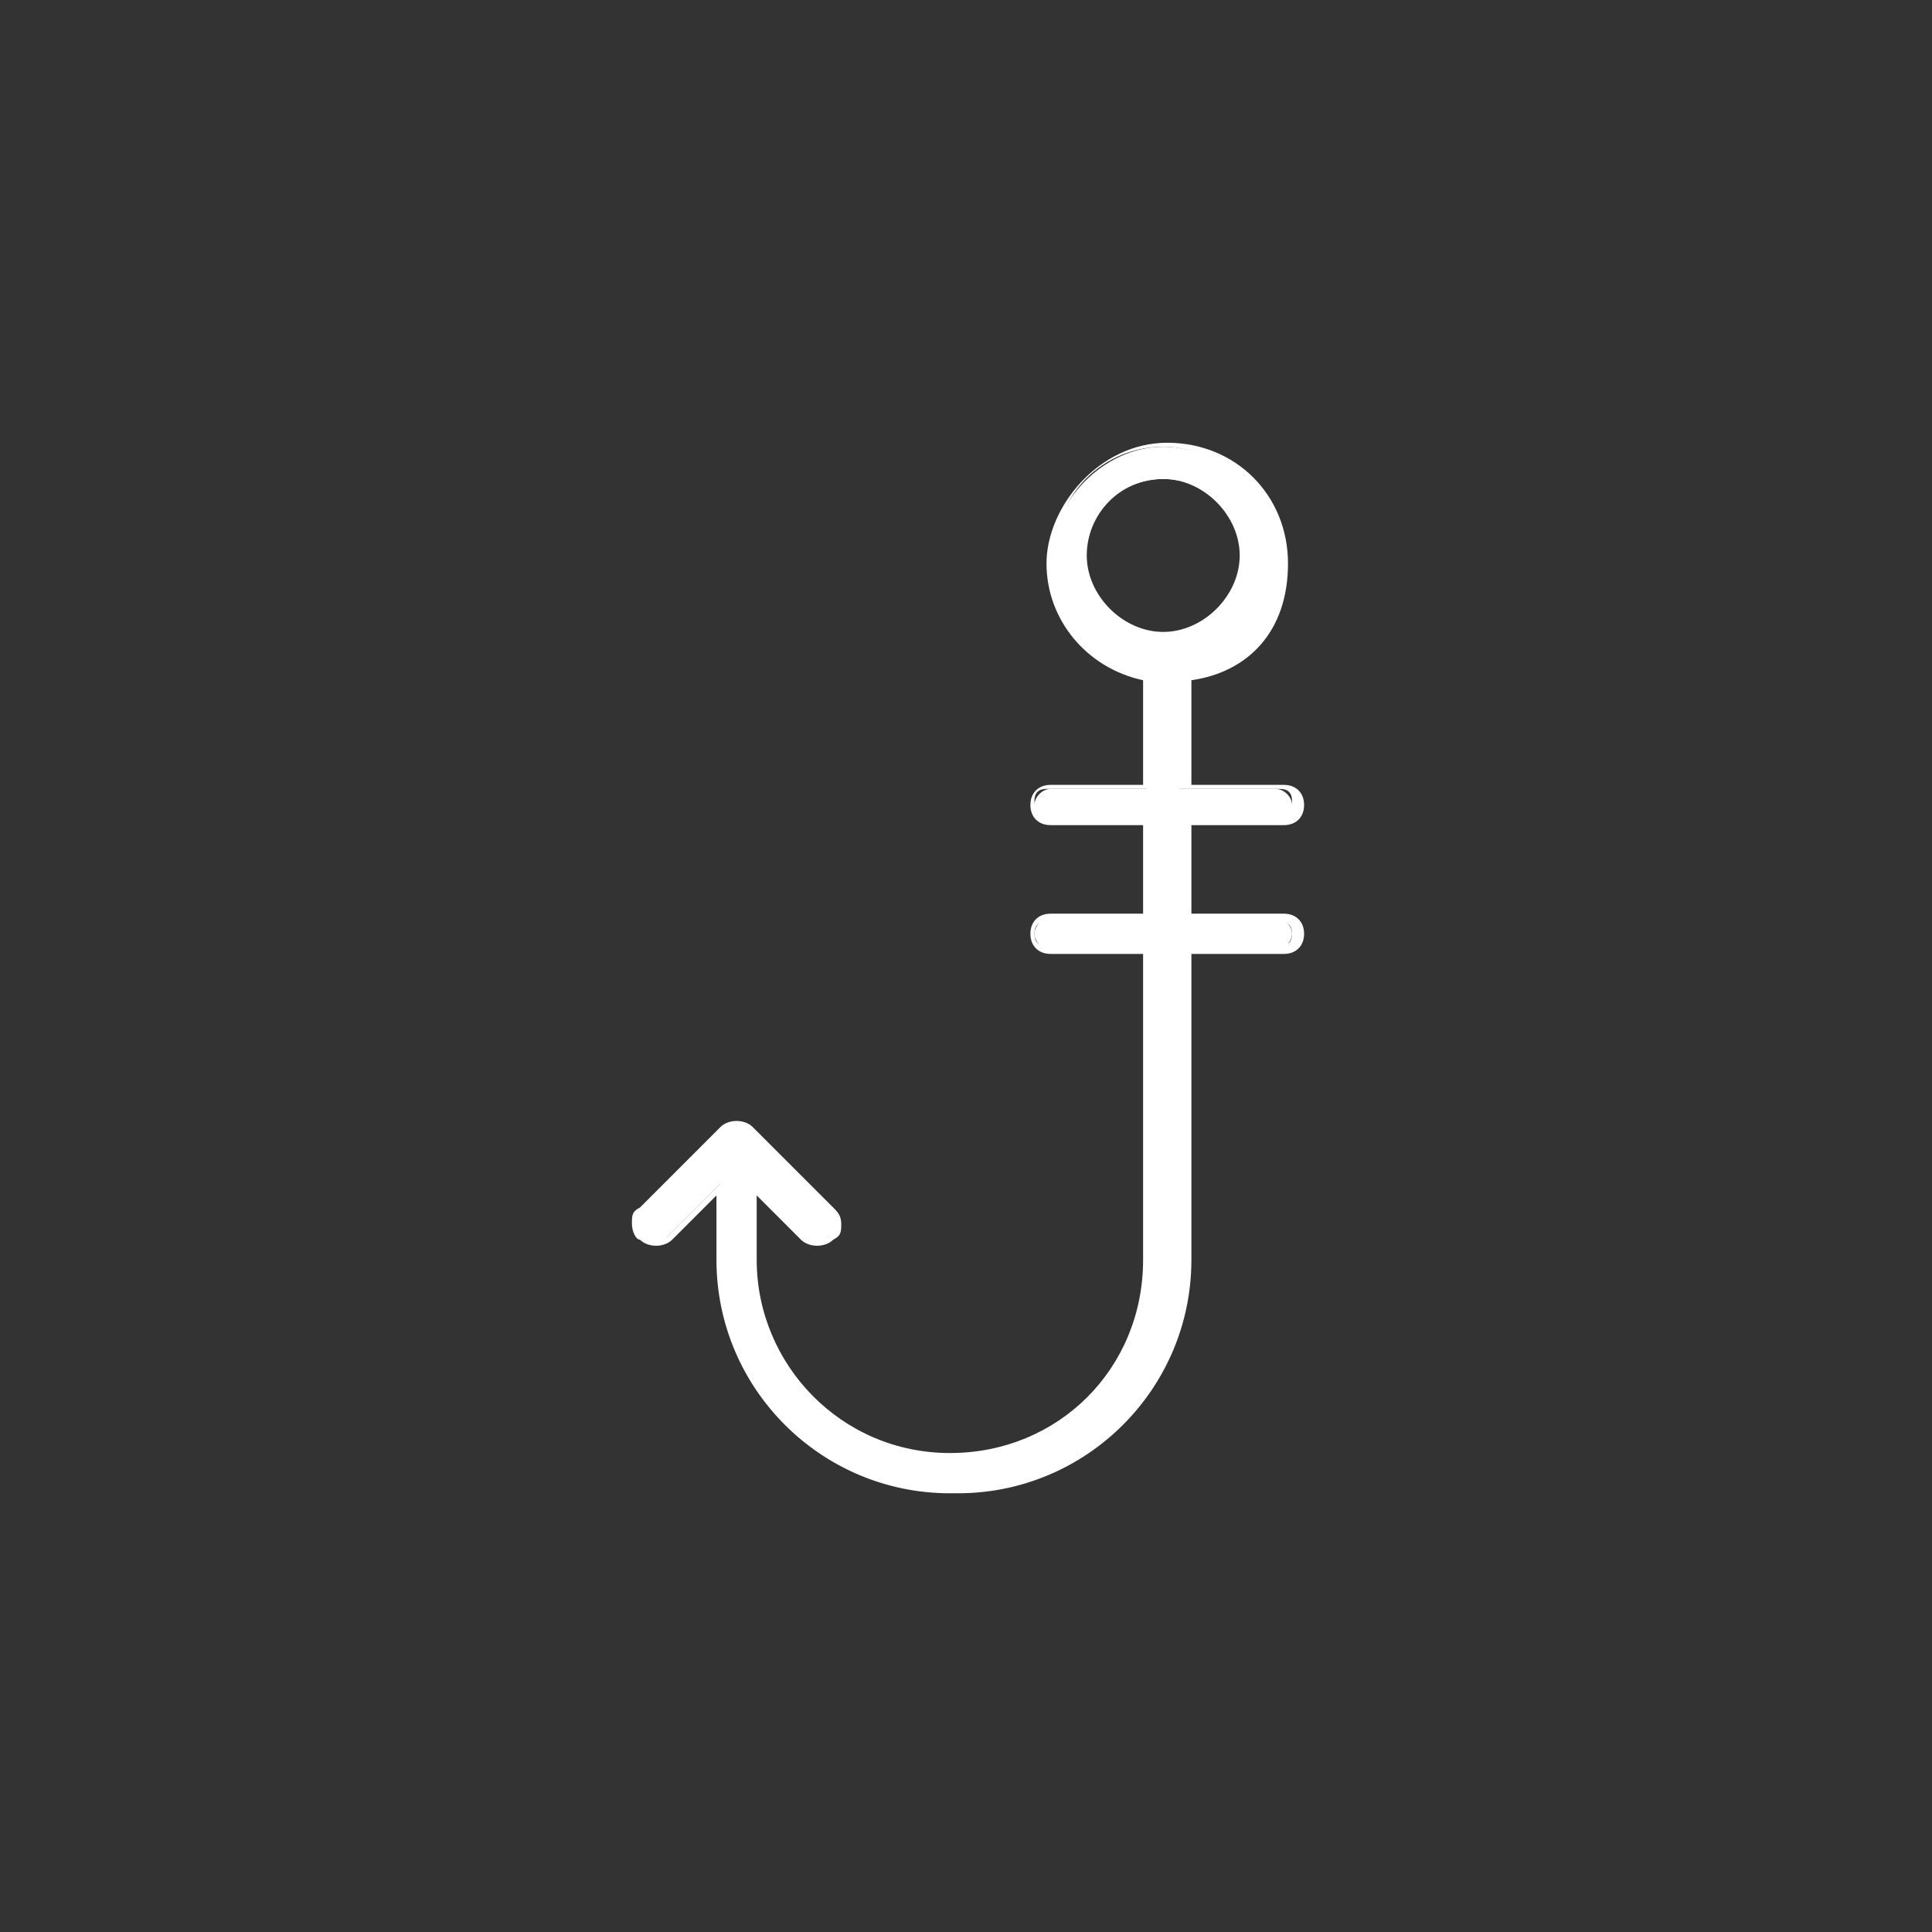
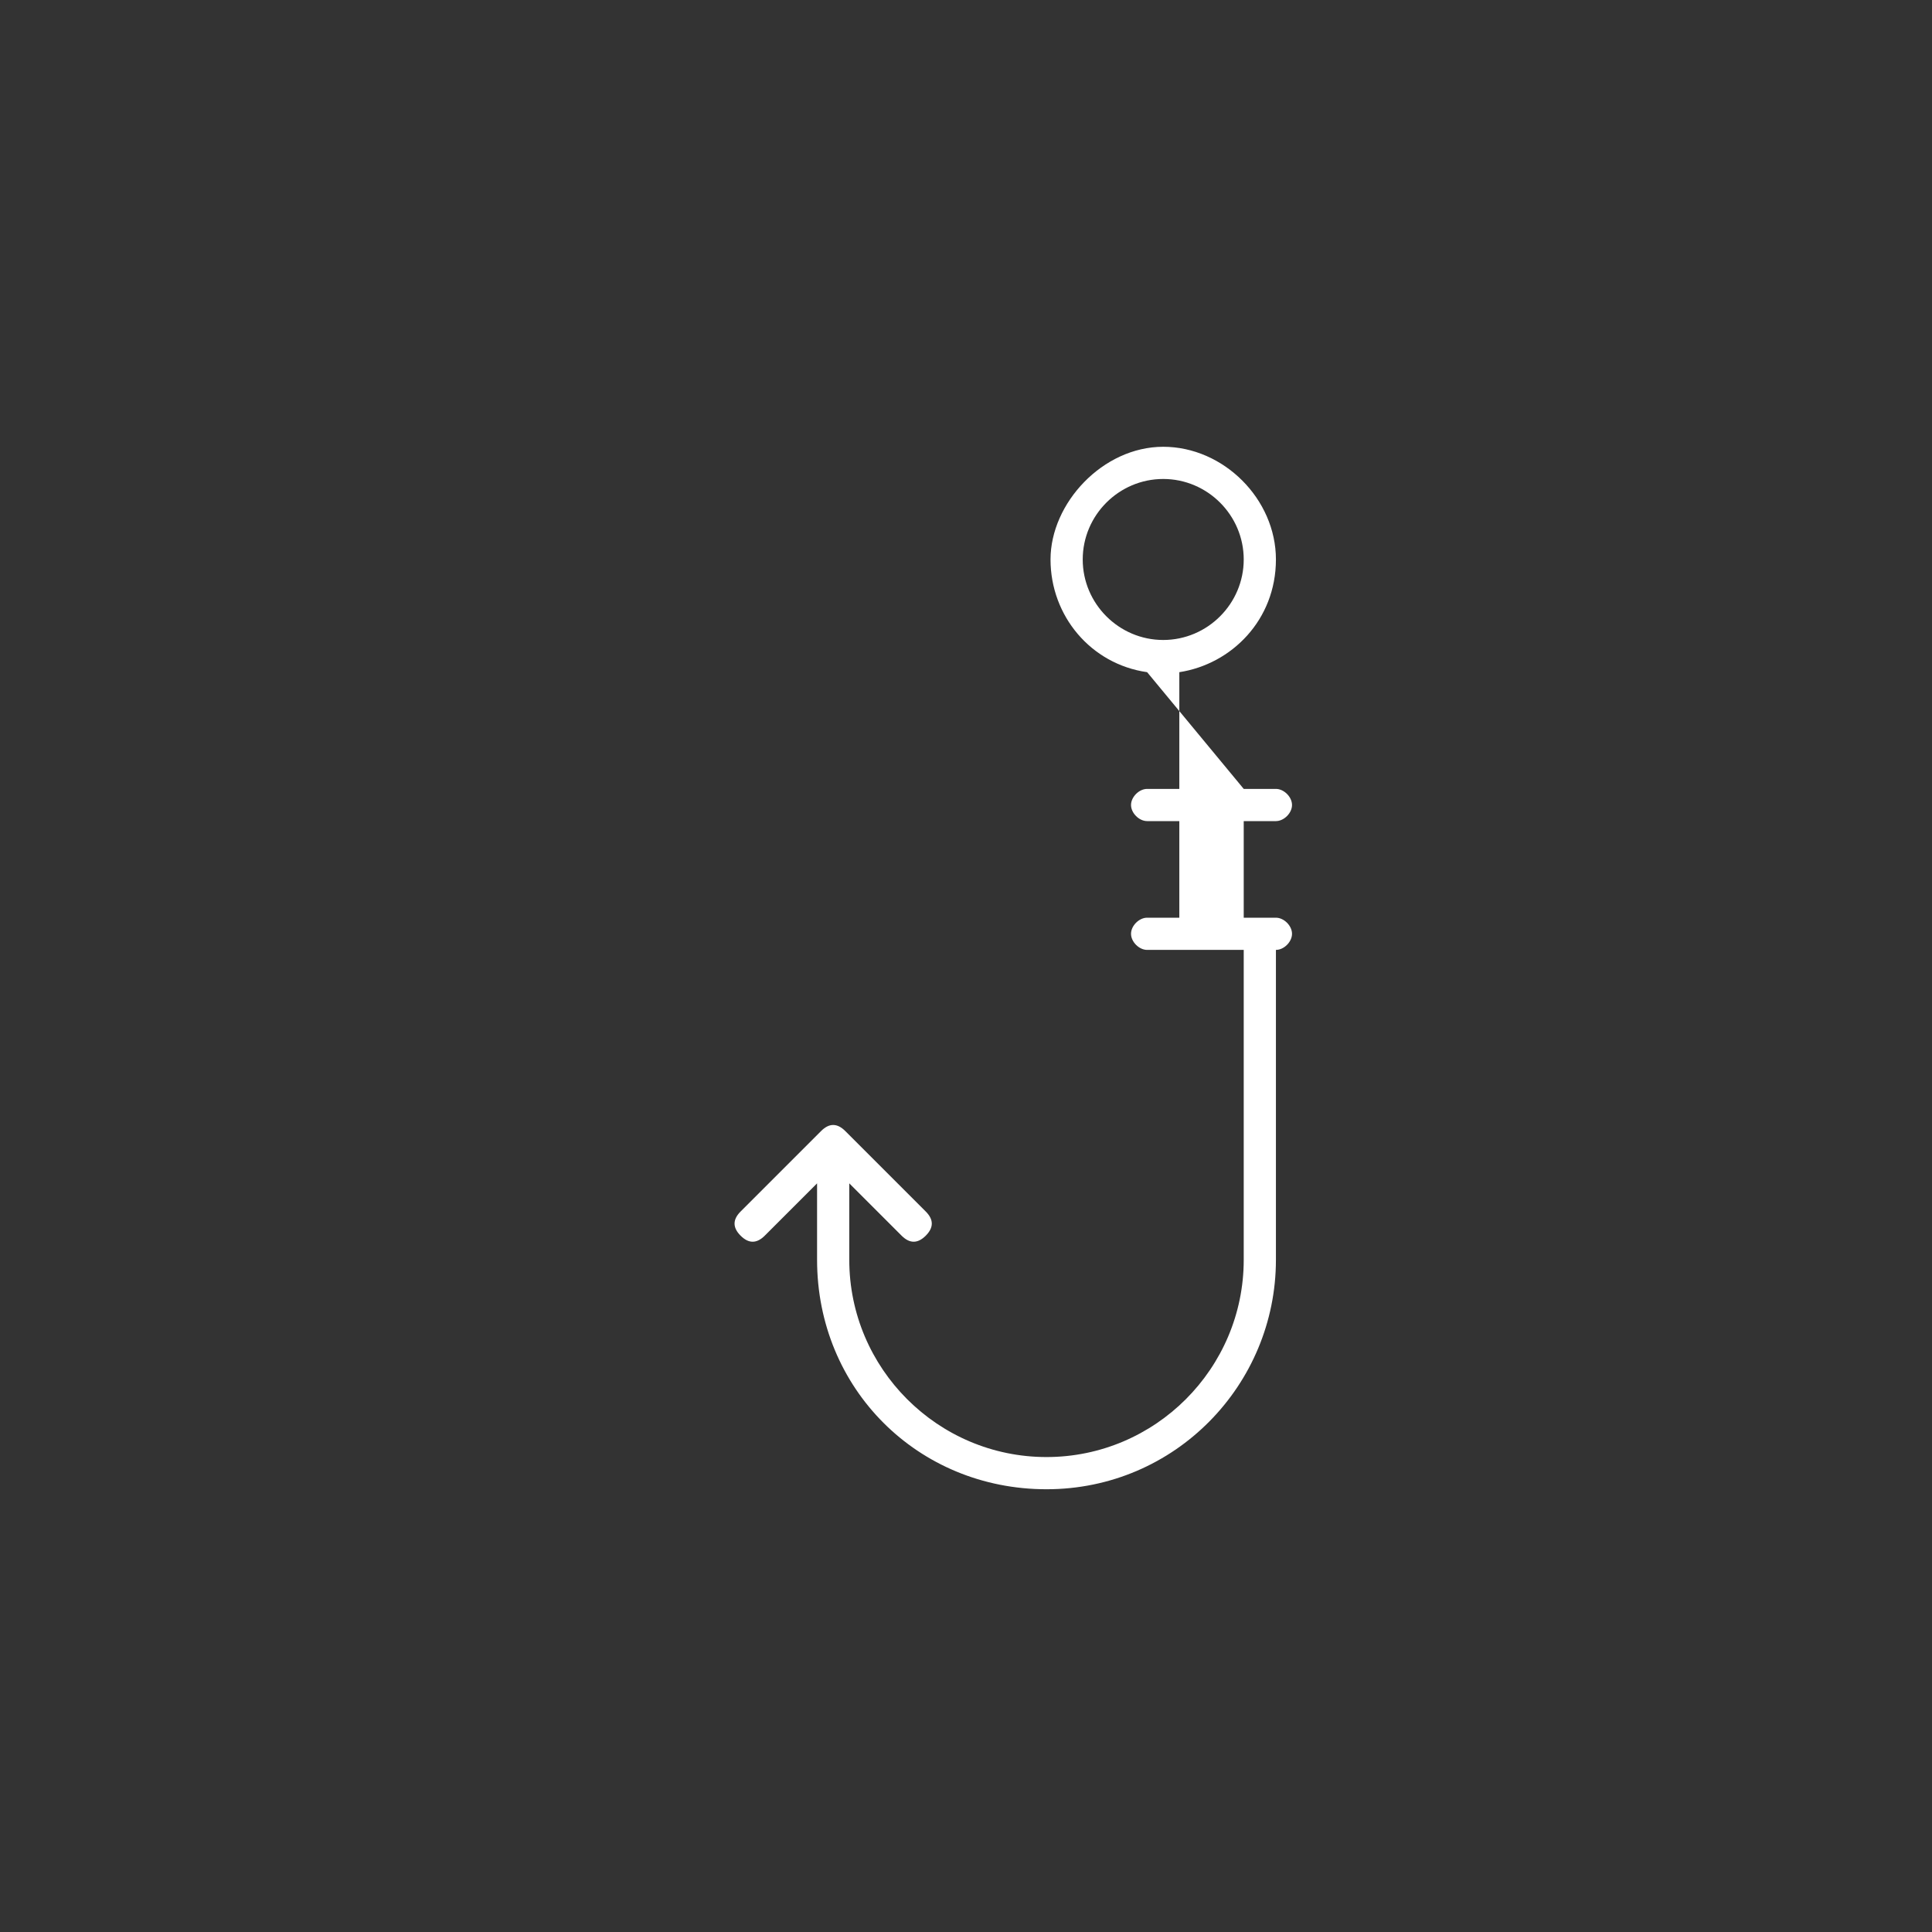
<svg xmlns="http://www.w3.org/2000/svg" viewBox="0 0 48 48">
  <rect x="0" y="0" width="48" height="48" fill="#333333" stroke="none" />
  <g fill="#fff">
-     <path d="m28.5 16.7c-1.4-.2-2.4-1.4-2.4-2.8s1.3-2.8 2.8-2.8 2.8 1.3 2.8 2.8-1.1 2.6-2.4 2.8v2.9h2.4c.2 0 .4.2.4.4s-.2.4-.4.4h-2.4v2.4h2.4c.2 0 .4.2.4.4s-.2.4-.4.4h-2.4v7.7c0 3.1-2.5 5.7-5.7 5.7s-5.7-2.5-5.7-5.7v-1.9l-1.3 1.3c-.2.2-.4.2-.6 0s-.2-.4 0-.6l2-2c.2-.2.4-.2.6 0l2 2c.2.2.2.4 0 .6s-.4.2-.6 0l-1.3-1.3v1.9c0 2.7 2.2 4.9 4.9 4.9s4.9-2.2 4.9-4.9v-7.7h-2.4c-.2 0-.4-.2-.4-.4s.2-.4.4-.4h2.4v-2.4h-2.4c-.2 0-.4-.2-.4-.4s.2-.4.4-.4h2.4zm.4-.8c1.1 0 2-.9 2-2s-.9-2-2-2-2 .9-2 2 .9 2 2 2z" />
-     <path d="m23.6 37.1c-3.2 0-5.8-2.6-5.8-5.8v-1.6l-1.1 1.1c-.2.2-.6.2-.8 0-.1 0-.2-.2-.2-.4s0-.3.2-.4l2-2c.2-.2.6-.2.8 0l2 2c.1.1.2.2.2.4s0 .3-.2.4c-.2.2-.6.2-.8 0l-1.1-1.1v1.6c0 2.6 2.1 4.8 4.8 4.8s4.8-2.1 4.8-4.8v-7.6h-2.3c-.3 0-.5-.2-.5-.5s.2-.5.5-.5h2.3v-2.2h-2.3c-.3 0-.5-.2-.5-.5s.2-.5.5-.5h2.3v-2.6c-1.4-.3-2.4-1.5-2.4-2.9s1.3-3 3-3 3 1.3 3 3-1 2.7-2.4 2.9v2.6h2.3c.3 0 .5.2.5.5s-.2.5-.5.5h-2.3v2.2h2.3c.3 0 .5.2.5.5s-.2.5-.5.5h-2.3v7.6c0 3.2-2.6 5.8-5.8 5.8zm-5.6-8v2.2c0 3.1 2.5 5.6 5.6 5.6s5.6-2.5 5.6-5.6v-7.8h2.6c.2 0 .3-.1.3-.3s-.1-.3-.3-.3h-2.6v-2.7h2.6c.2 0 .3-.1.3-.3s-.1-.3-.3-.3h-2.6v-3.1h.1c1.3-.2 2.3-1.4 2.3-2.7s-1.2-2.7-2.7-2.7-2.7 1.2-2.7 2.7 1 2.5 2.3 2.7h.1v3.1h-2.6c-.2 0-.3.1-.3.3s.1.3.3.3h2.6v2.7h-2.6c-.2 0-.3.1-.3.3s.1.3.3.3h2.6v7.8c0 2.8-2.2 5-5 5s-5-2.2-5-5v-2.2l1.6 1.6c.1.1.3.1.4 0 0 0 0-.1 0-.2s0-.1 0-.2l-2-2c-.1-.1-.3-.1-.4 0l-2 2v.2s0 .1 0 .2c.1.1.3.1.4 0l1.6-1.6zm10.9-13.1c-1.2 0-2.2-1-2.2-2.2s1-2.2 2.2-2.2 2.2 1 2.2 2.2-1 2.2-2.2 2.2zm0-4.1c-1.1 0-1.9.9-1.9 1.9s.9 1.9 1.9 1.9 1.9-.9 1.9-1.9-.9-1.9-1.9-1.9z" />
+     <path d="m28.5 16.7c-1.4-.2-2.4-1.4-2.4-2.8s1.3-2.8 2.8-2.8 2.8 1.3 2.8 2.8-1.1 2.6-2.4 2.8v2.9h2.4c.2 0 .4.2.4.4s-.2.4-.4.4h-2.4v2.4h2.4c.2 0 .4.2.4.4s-.2.4-.4.4v7.7c0 3.1-2.5 5.7-5.7 5.7s-5.7-2.5-5.7-5.7v-1.9l-1.3 1.3c-.2.2-.4.2-.6 0s-.2-.4 0-.6l2-2c.2-.2.4-.2.6 0l2 2c.2.2.2.4 0 .6s-.4.2-.6 0l-1.3-1.3v1.9c0 2.7 2.2 4.9 4.9 4.9s4.9-2.2 4.9-4.9v-7.7h-2.4c-.2 0-.4-.2-.4-.4s.2-.4.4-.4h2.4v-2.4h-2.4c-.2 0-.4-.2-.4-.4s.2-.4.4-.4h2.4zm.4-.8c1.1 0 2-.9 2-2s-.9-2-2-2-2 .9-2 2 .9 2 2 2z" />
  </g>
</svg>